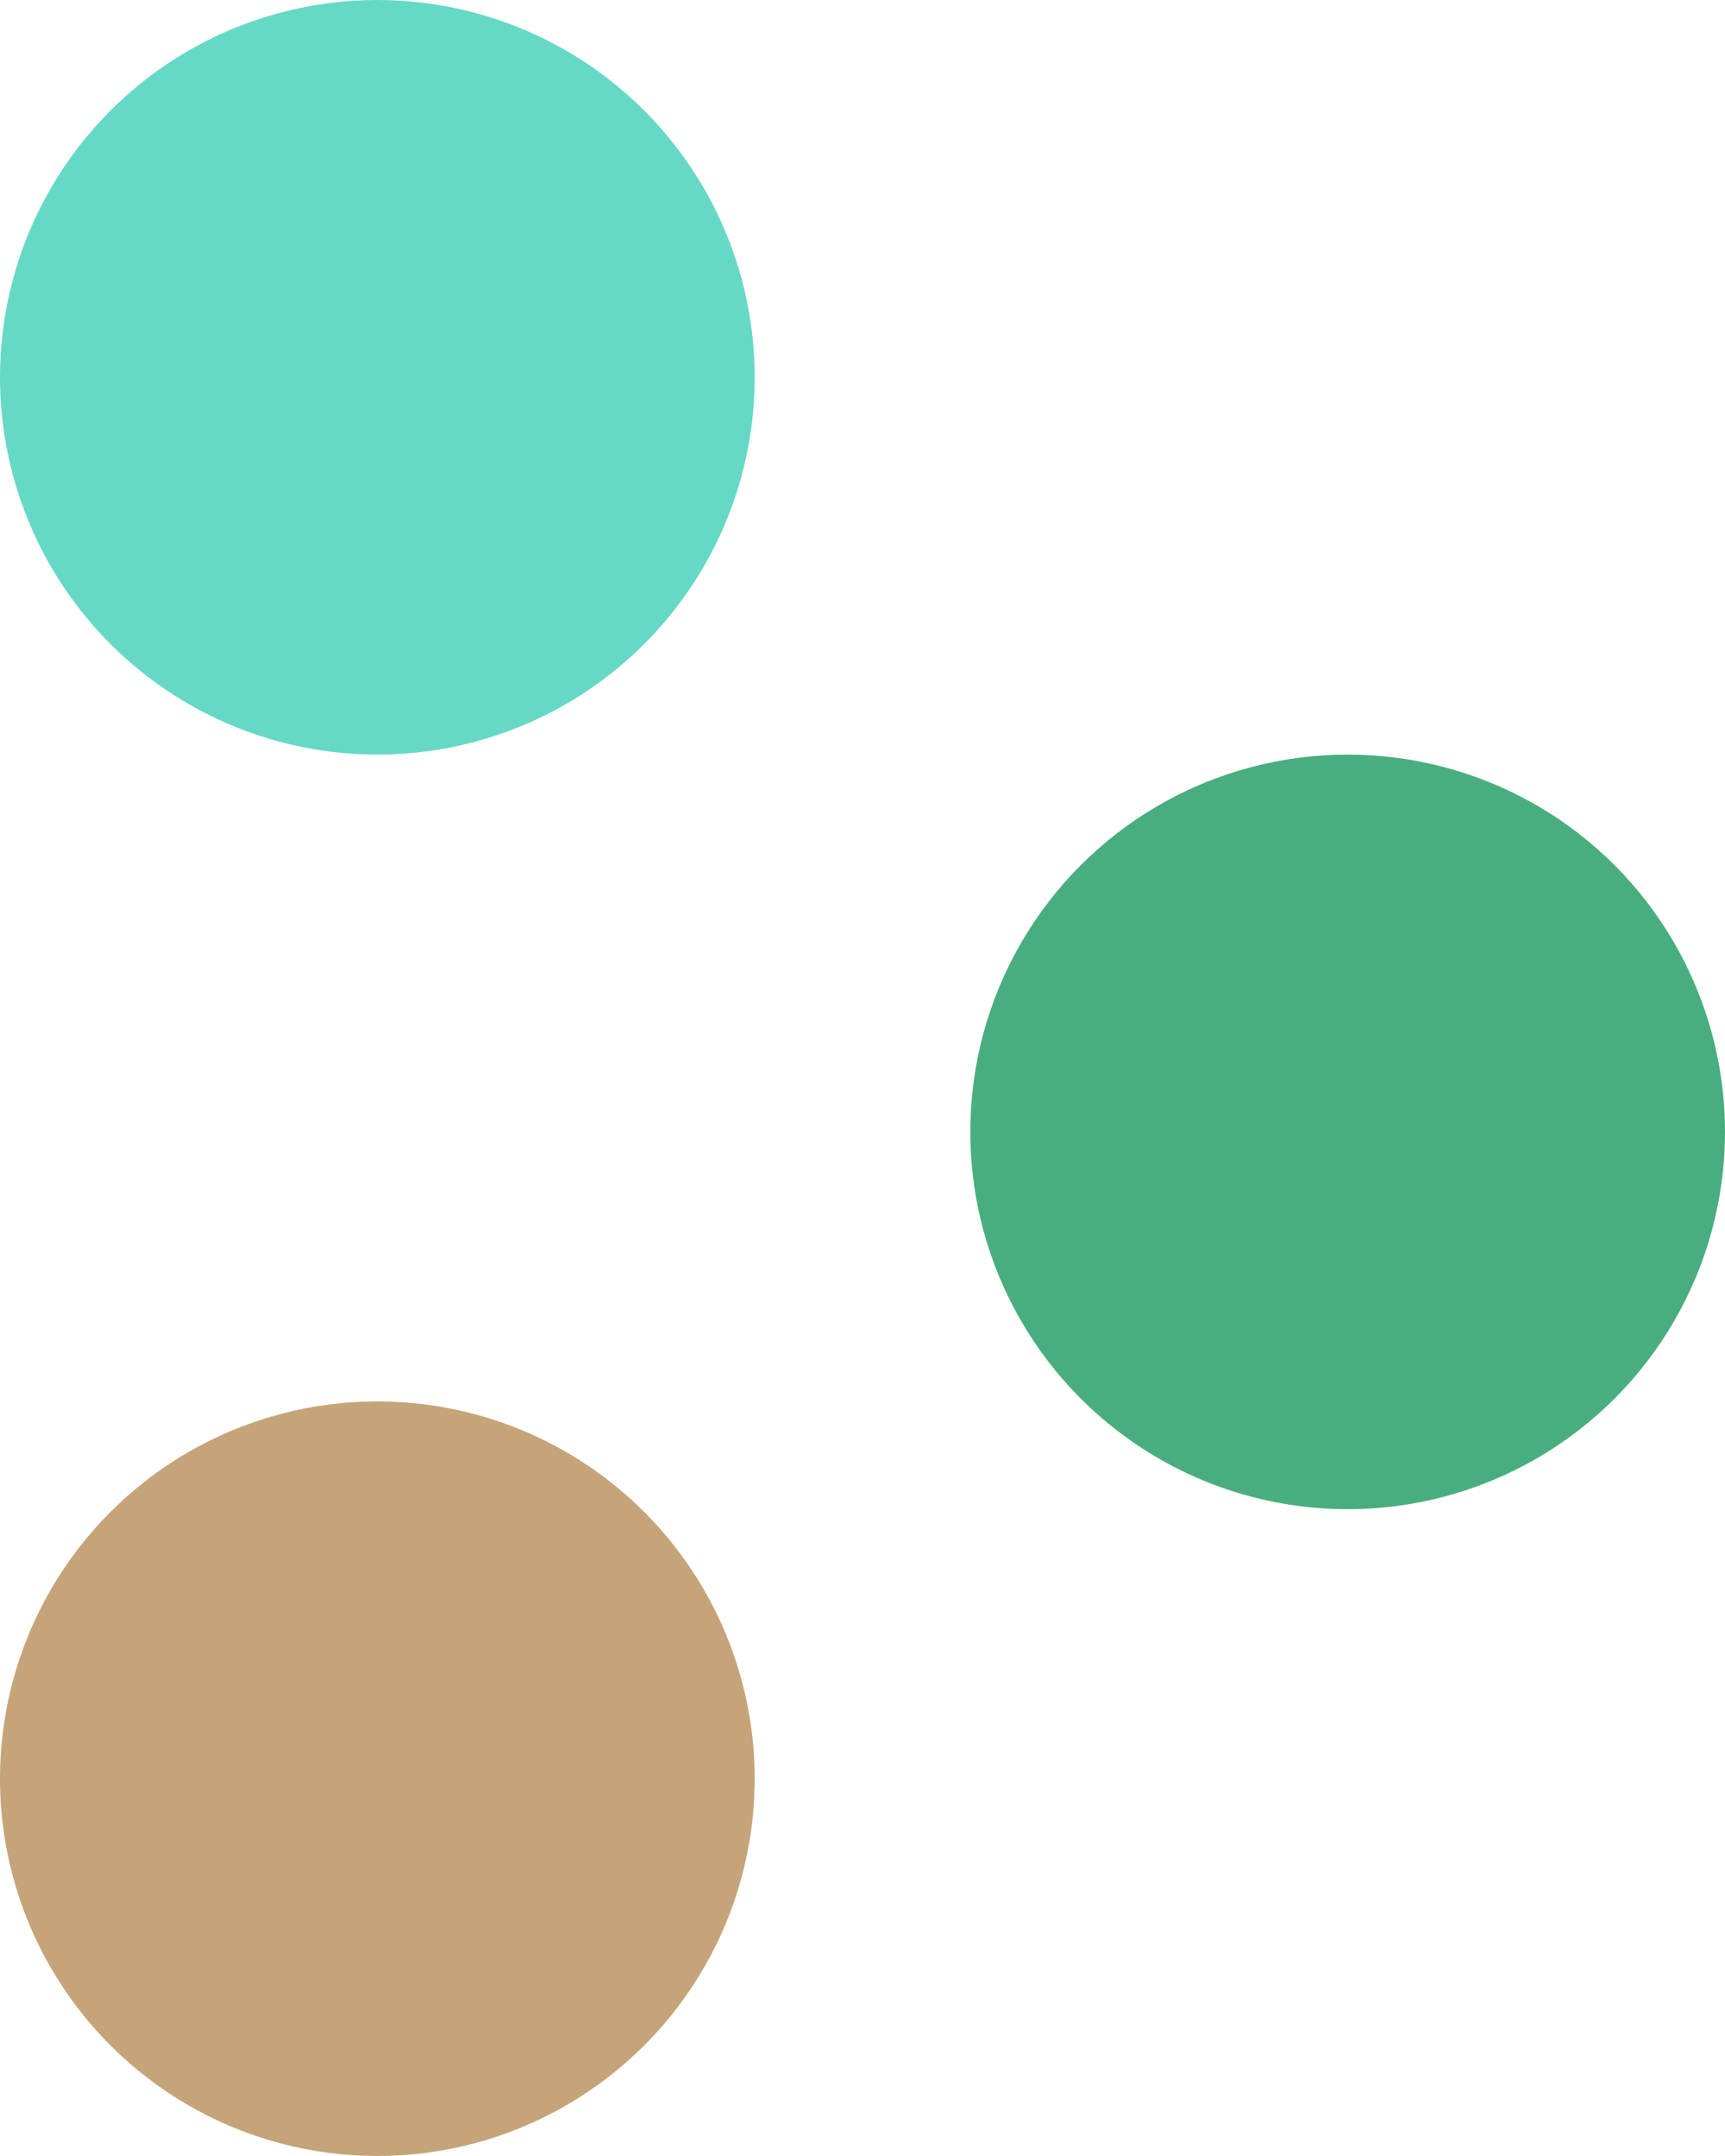
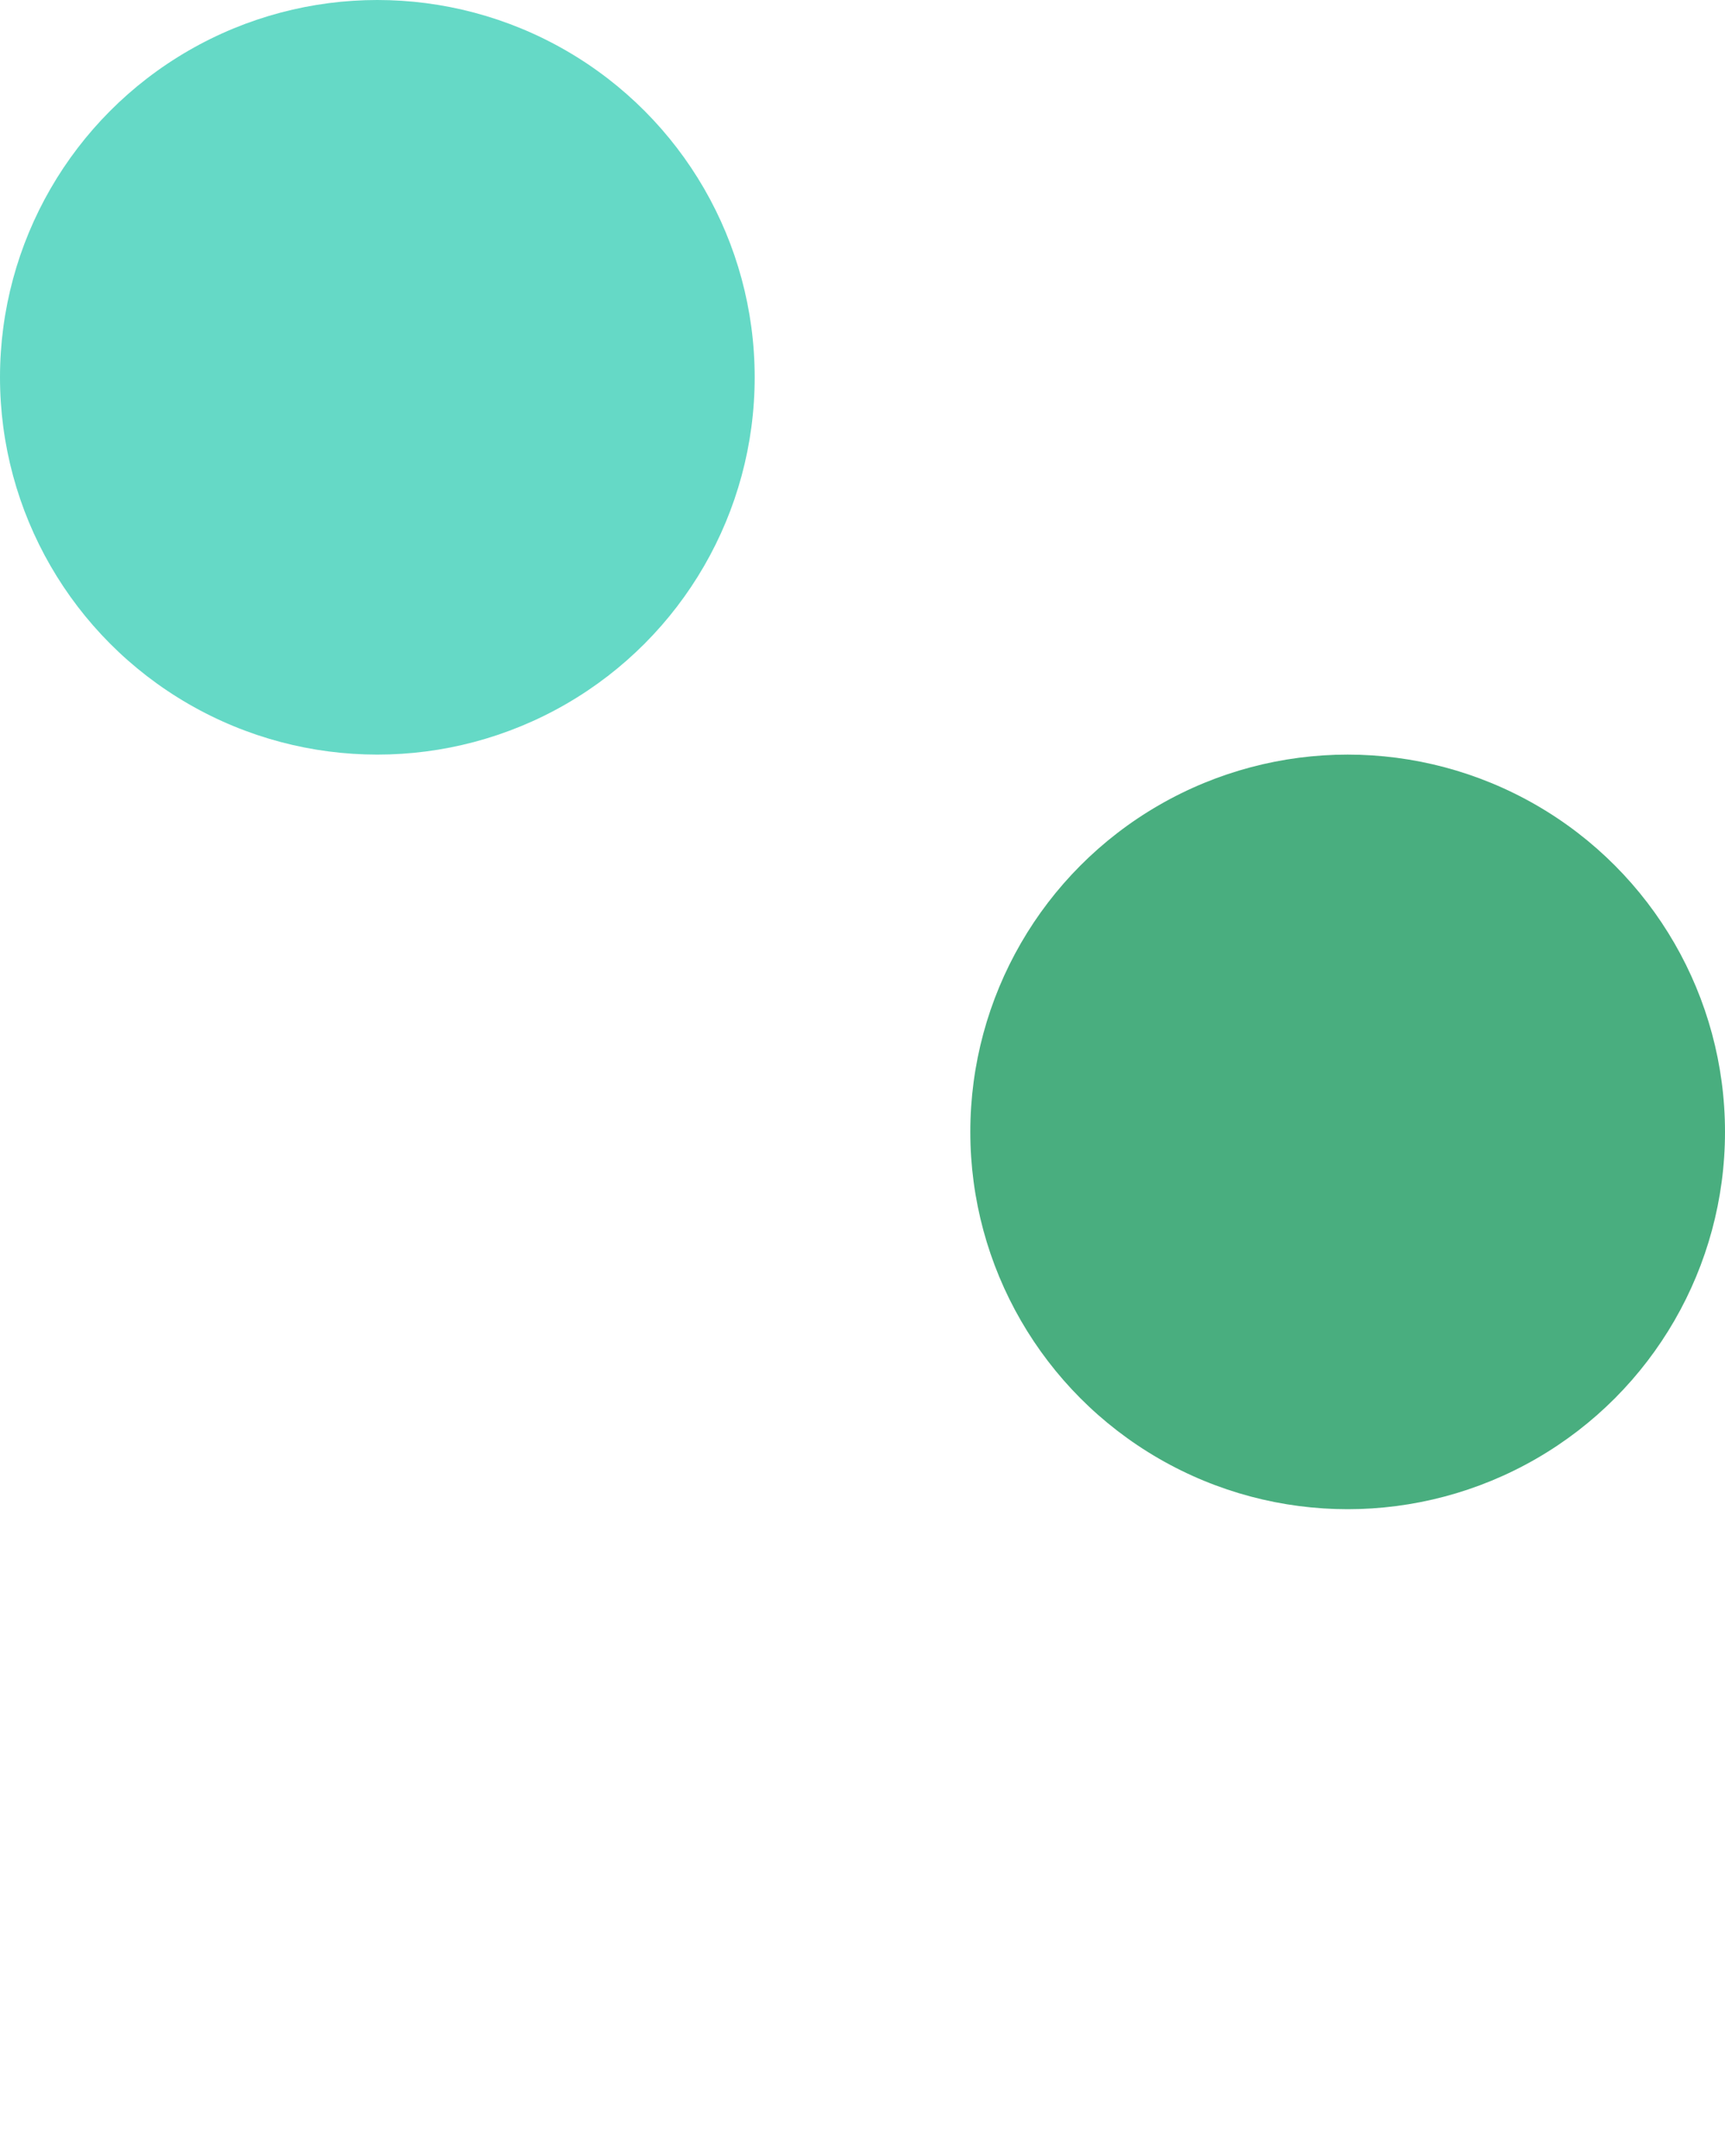
<svg xmlns="http://www.w3.org/2000/svg" width="16" height="20" viewBox="0 0 16 20">
  <g id="グループ_166" data-name="グループ 166" transform="translate(-200 -2598)">
    <circle id="楕円形_2" data-name="楕円形 2" cx="3.5" cy="3.5" r="3.5" transform="translate(200 2598)" fill="#65d9c6" />
-     <circle id="楕円形_4" data-name="楕円形 4" cx="3.5" cy="3.5" r="3.5" transform="translate(200 2611)" fill="#c5a479" />
    <circle id="楕円形_5" data-name="楕円形 5" cx="3.5" cy="3.5" r="3.5" transform="translate(209 2605)" fill="#49ae7f" />
  </g>
</svg>